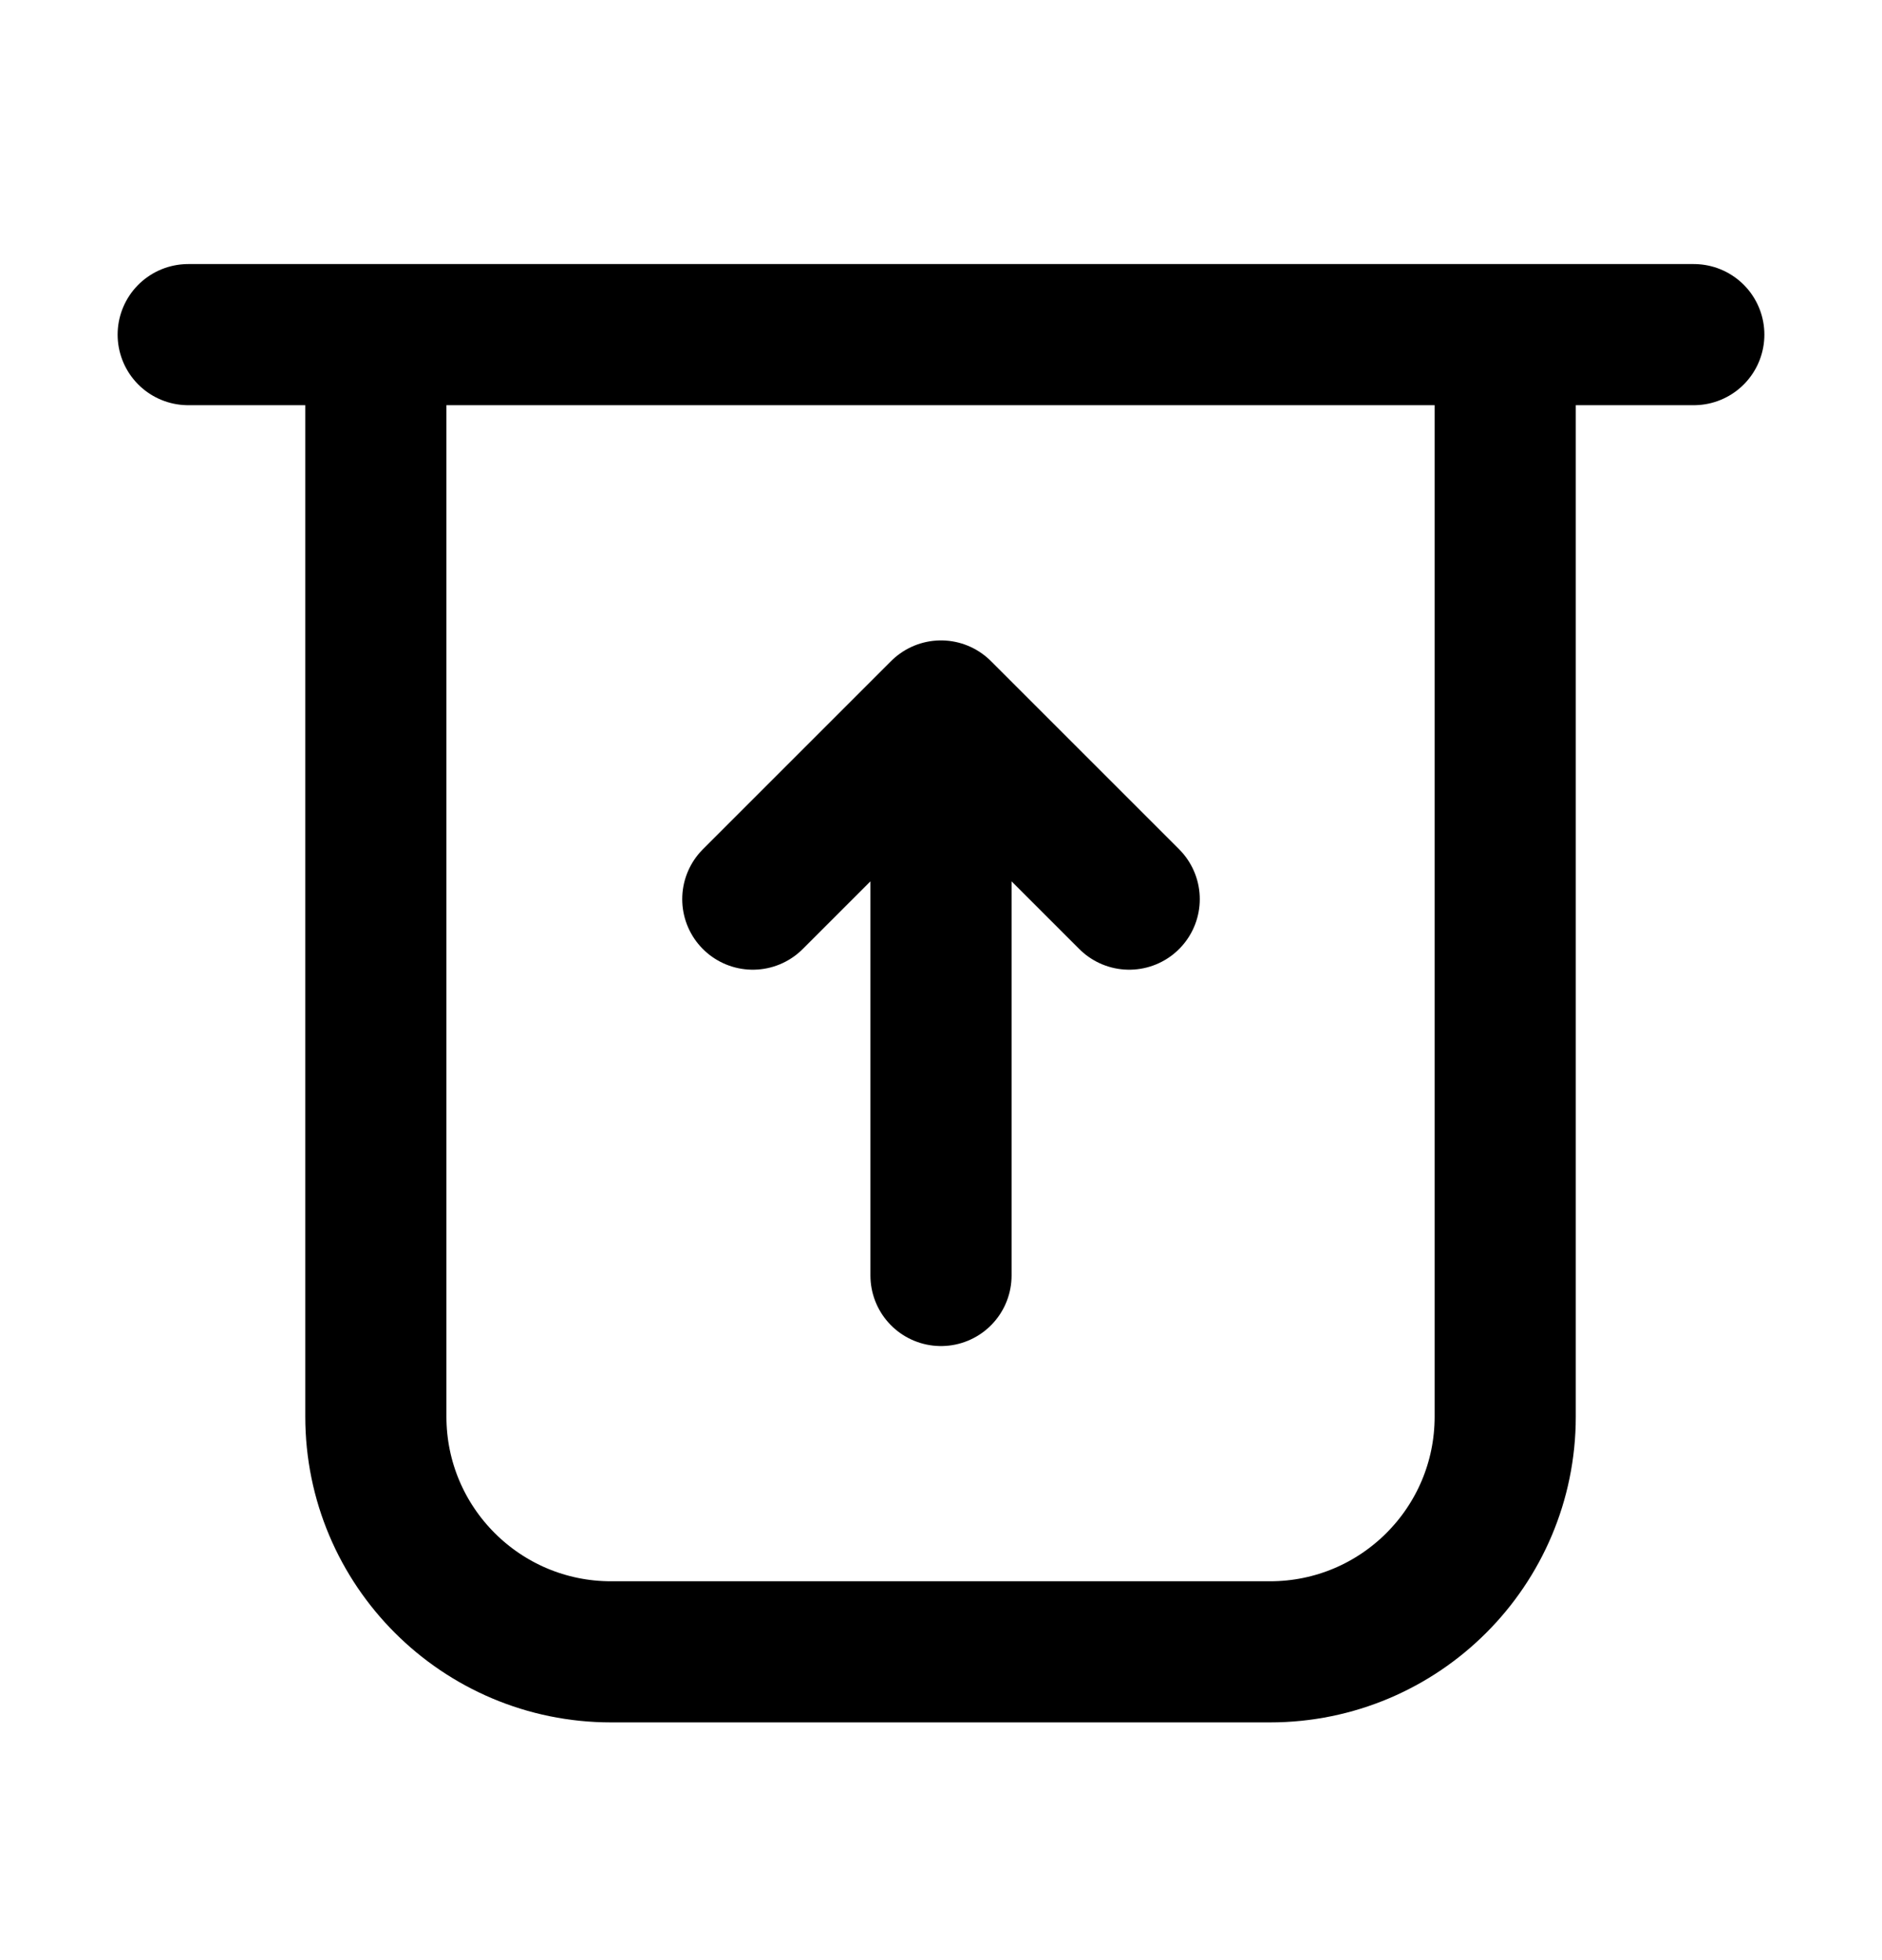
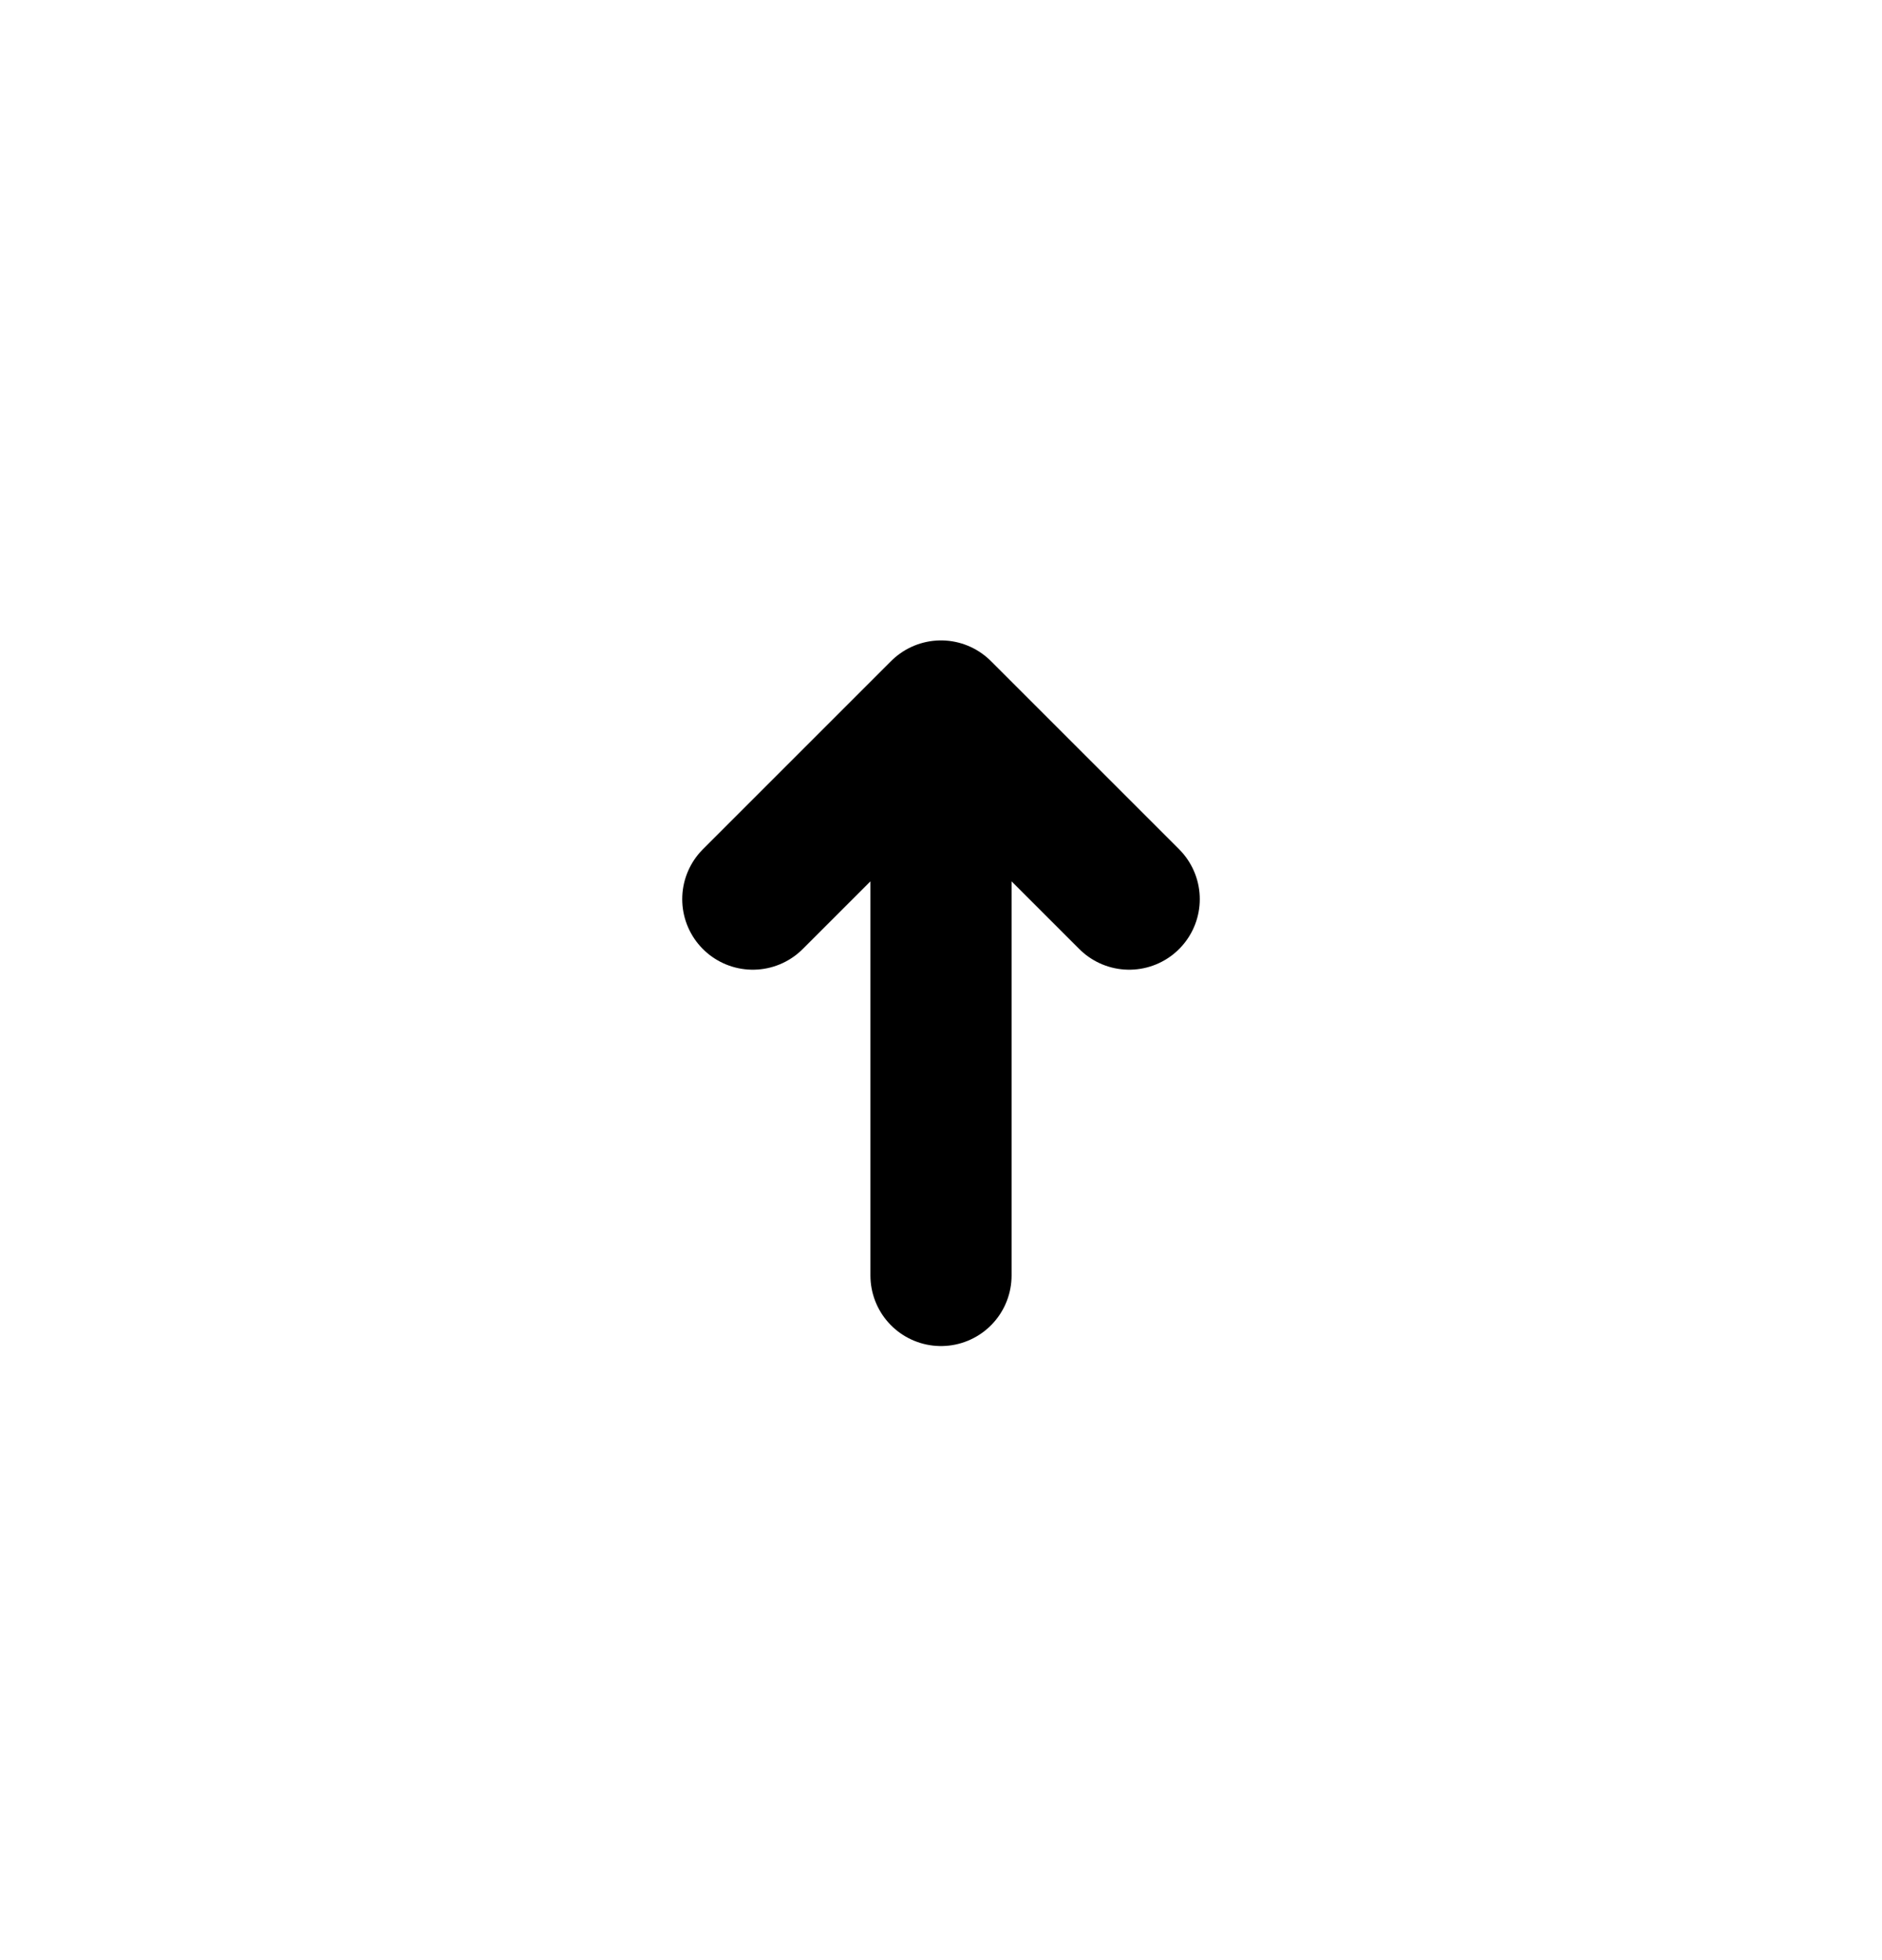
<svg xmlns="http://www.w3.org/2000/svg" width="24" height="25" viewBox="0 0 24 25" fill="none">
-   <path d="M2.4 4.268H4.793M21.6 4.268H19.195M4.793 4.268V18.068C4.793 19.725 6.137 21.068 7.793 21.068H16.195C17.852 21.068 19.195 19.725 19.195 18.068V4.268M4.793 4.268H19.195" stroke="#707B88" style="stroke:#707B88;stroke:color(display-p3 0.439 0.482 0.533);stroke-opacity:1;" stroke-width="1.8" stroke-linecap="round" />
  <path d="M12 16.268L12 9.068M12 9.068L9.6 11.468M12 9.068L14.4 11.468" stroke="#707B88" style="stroke:#707B88;stroke:color(display-p3 0.439 0.482 0.533);stroke-opacity:1;" stroke-width="1.8" stroke-linecap="round" stroke-linejoin="round" />
</svg>